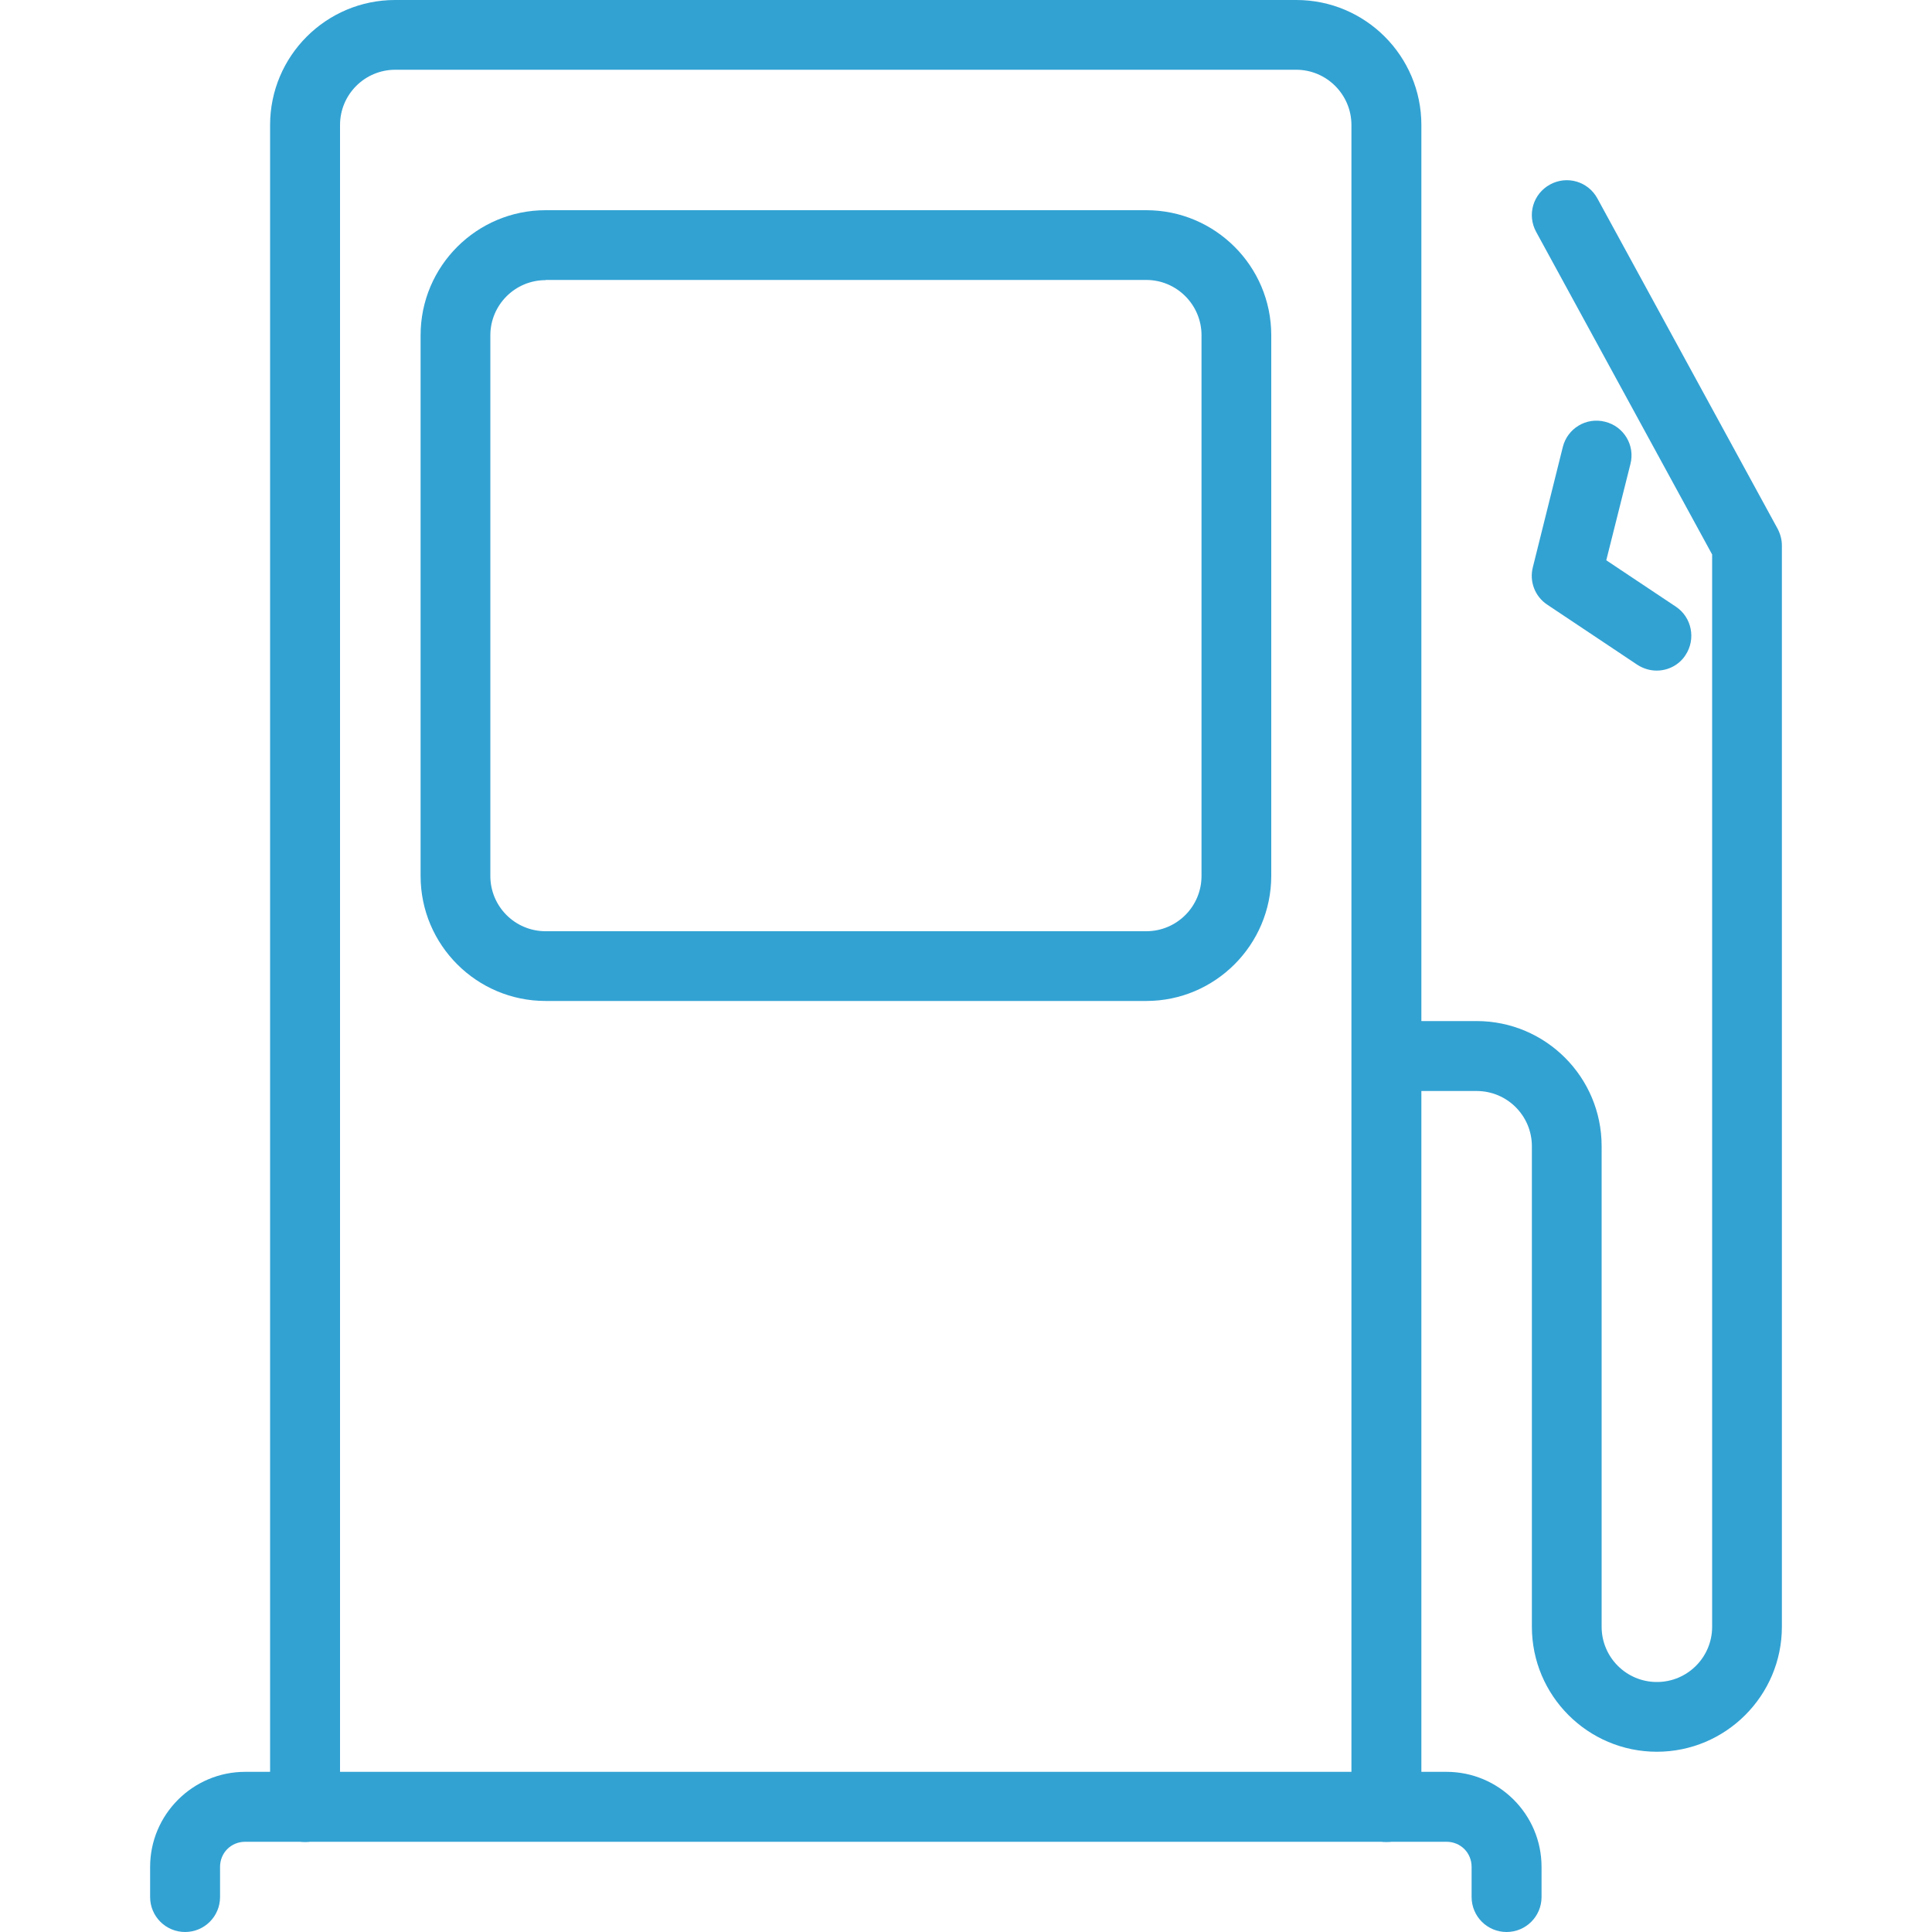
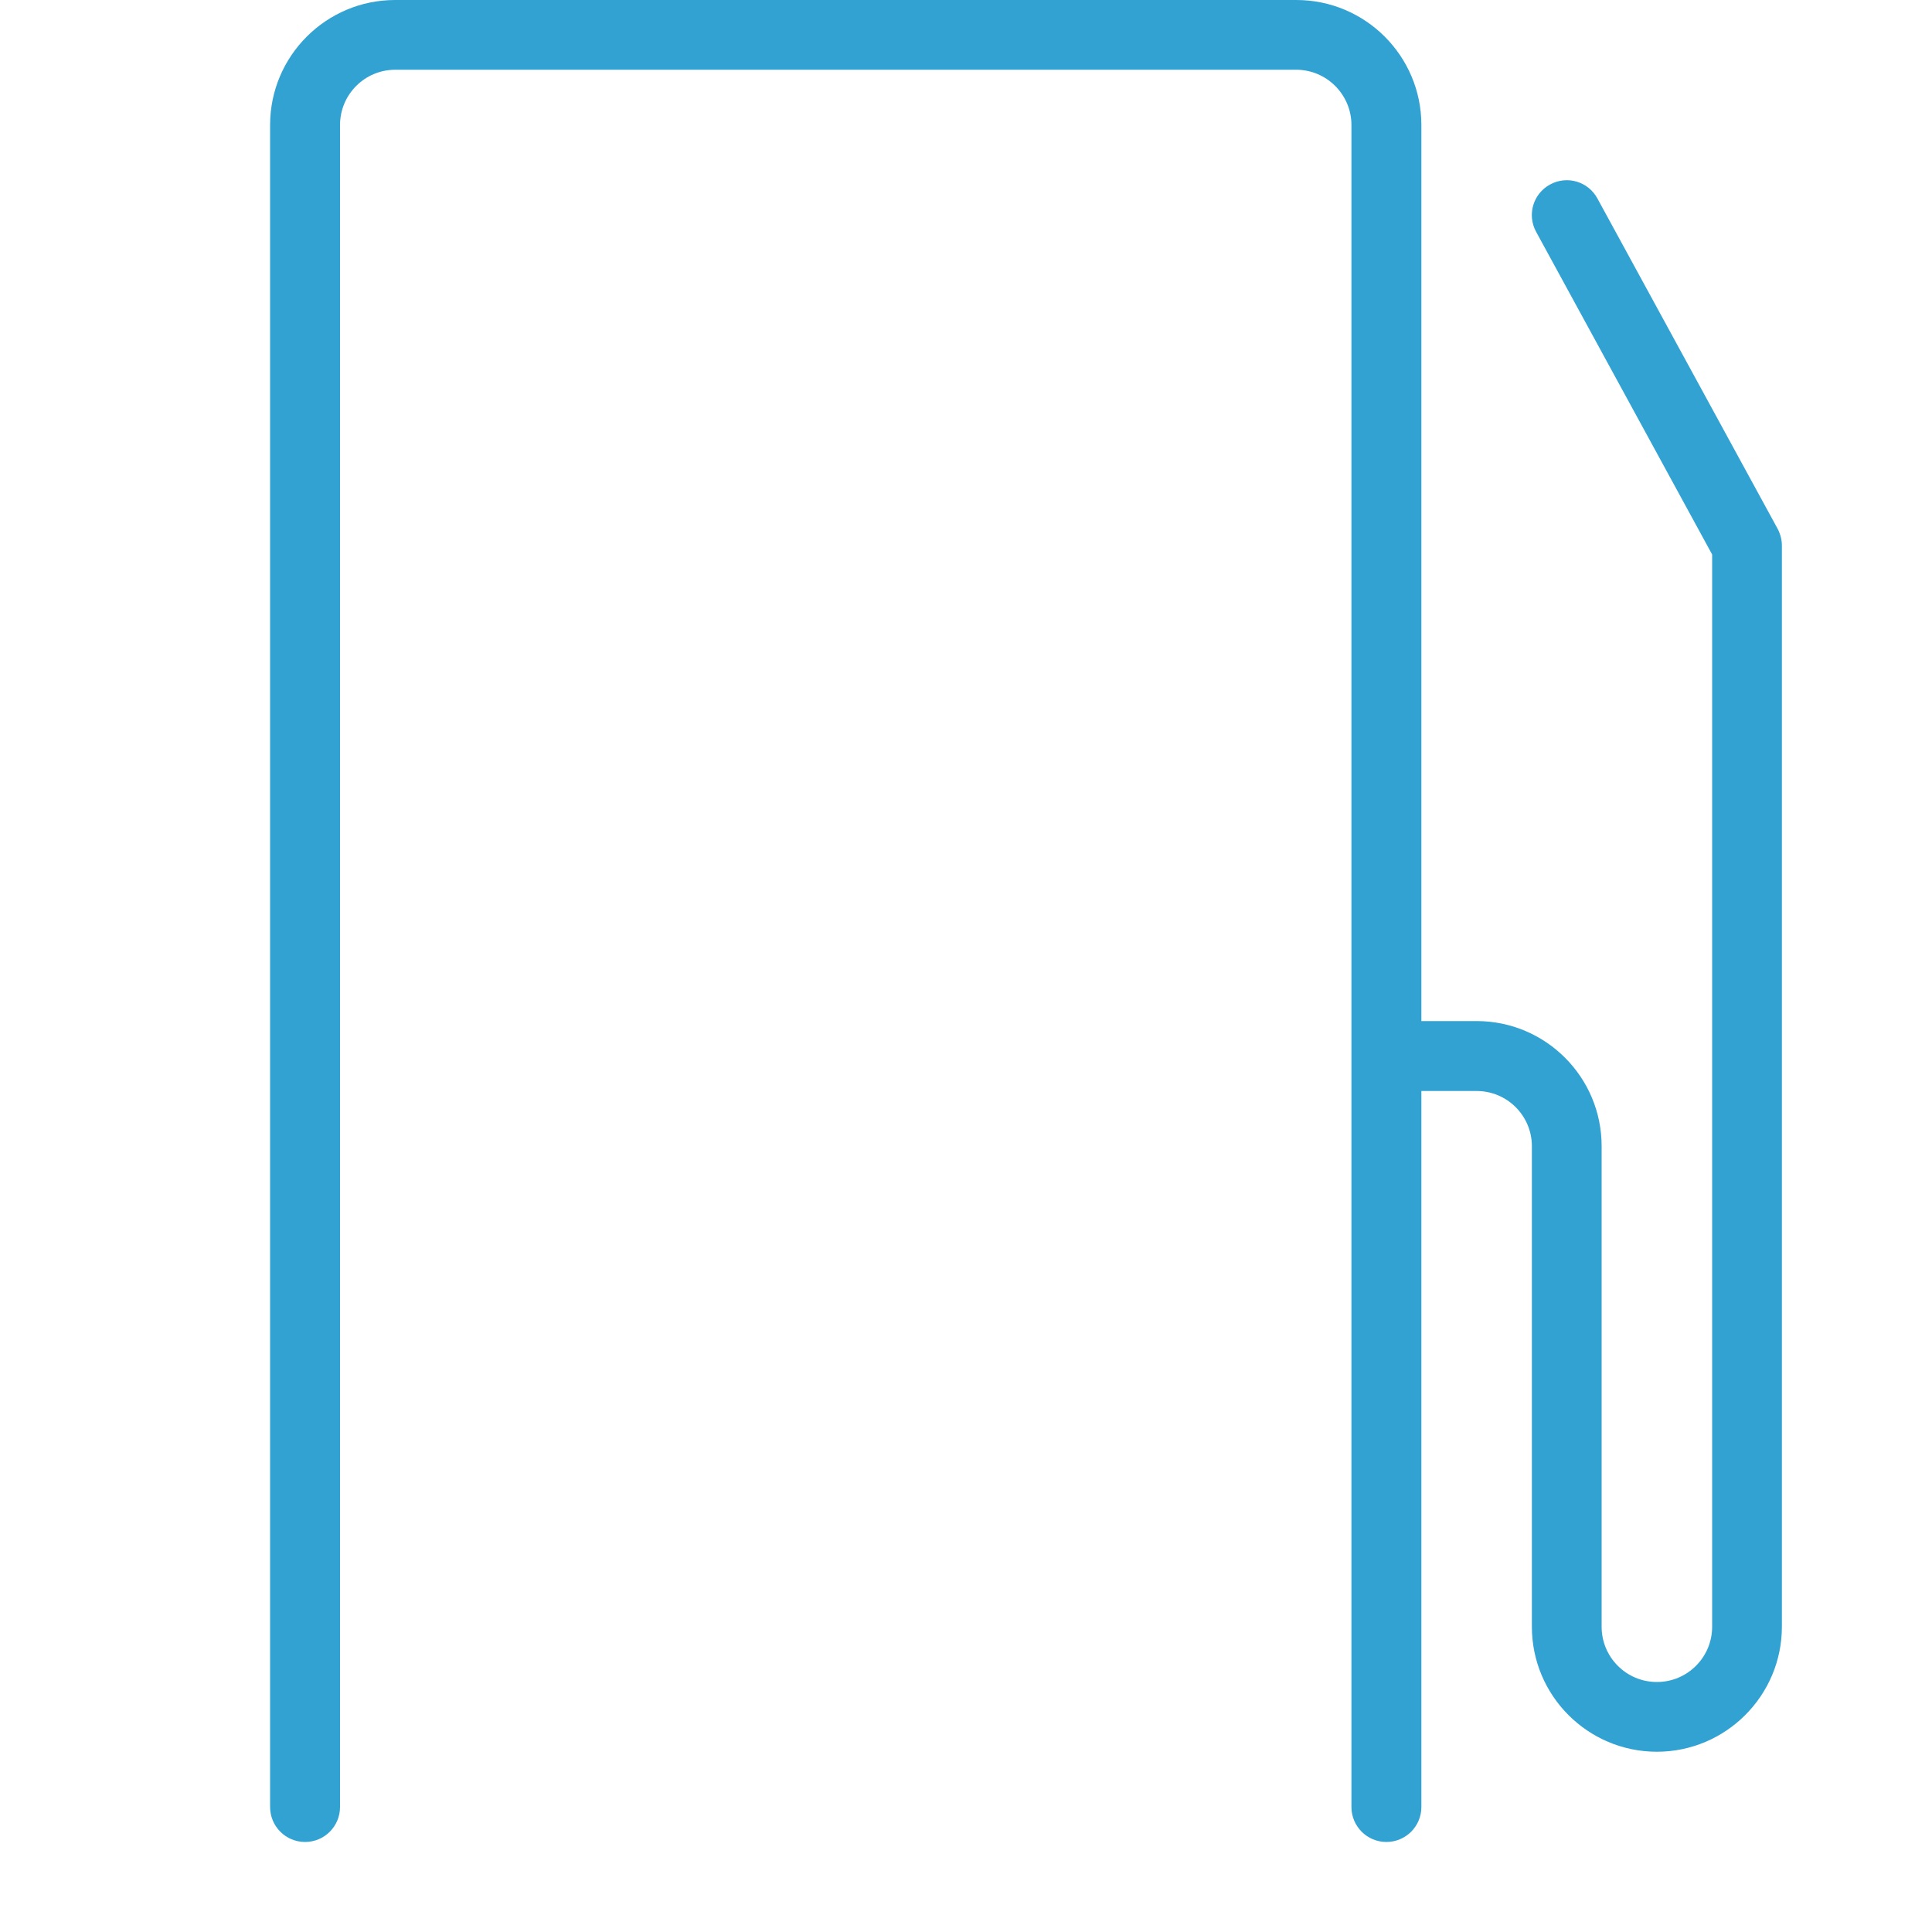
<svg xmlns="http://www.w3.org/2000/svg" version="1.1" id="レイヤー_1" x="0px" y="0px" viewBox="0 0 1000 1000" style="enable-background:new 0 0 1000 1000;" xml:space="preserve">
  <style type="text/css">
	.st0{display:none;fill:#41BFED;}
	.st1{fill:#32A2D3;}
</style>
-   <rect y="0" class="st0" width="1000" height="1000" />
  <g id="g1299_00000114061827485822141010000002072615392747889792_" transform="translate(5)">
    <path class="st1" d="M712.6,953.4c-10,0-18.1-8.1-18.1-18.1V64.7c0-15.7-12.8-28.6-28.6-28.6H199.6c-15.8,0-28.6,12.8-28.6,28.6   v870.6c0,10-8.1,18.1-18.1,18.1s-18.1-8.1-18.1-18.1V64.7c0-35.7,29-64.7,64.7-64.7H666c35.7,0,64.7,29,64.7,64.7v870.6   C730.7,945.3,722.6,953.4,712.6,953.4z" />
-     <path class="st1" d="M774.8,1000c-10,0-18.1-8.1-18.1-18.1v-15.6c0-7.3-5.7-13-13-13H121.9c-7.3,0-13,5.7-13,13v15.6   c0,10-8.1,18.1-18.1,18.1s-18.1-8.1-18.1-18.1v-15.6c0-27.1,22.1-49.2,49.2-49.2h621.8c27.1,0,49.2,22,49.2,49.2v15.6   C792.9,991.9,784.8,1000,774.8,1000z" />
-     <path class="st1" d="M588.3,518.1H277.4c-35.7,0-64.7-29-64.7-64.7V173.5c0-35.7,29-64.7,64.7-64.7h310.9c35.7,0,64.7,29,64.7,64.7   v279.8C653,489,624,518.1,588.3,518.1z M277.4,145c-15.8,0-28.6,12.8-28.6,28.6v279.8c0,15.8,12.8,28.6,28.6,28.6h310.9   c15.8,0,28.6-12.8,28.6-28.6V173.5c0-15.7-12.8-28.6-28.6-28.6H277.4z" />
    <path class="st1" d="M852.6,906.7c-35.7,0-64.7-29-64.7-64.7V593.3c0-15.8-12.8-28.6-28.6-28.6h-46.6c-10,0-18.1-8.1-18.1-18.1   s8.1-18.1,18.1-18.1h46.6c35.7,0,64.7,29,64.7,64.7V842c0,15.8,12.8,28.6,28.6,28.6c15.8,0,28.6-12.8,28.6-28.6V287l-91.1-167   c-4.8-8.8-1.6-19.7,7.2-24.5c8.8-4.8,19.7-1.6,24.5,7.2l93.3,171c1.4,2.7,2.2,5.6,2.2,8.7V842C917.3,877.7,888.2,906.7,852.6,906.7   z" />
-     <path class="st1" d="M852.5,347.1c-3.4,0-6.9-1-10-3l-46.6-31.1c-6.4-4.2-9.4-12-7.5-19.4l15.5-62.2c2.4-9.7,12.2-15.6,21.9-13.1   c9.7,2.4,15.6,12.2,13.1,21.9l-12.5,49.8l36,24c8.3,5.5,10.5,16.8,5,25.1C864.1,344.2,858.4,347.1,852.5,347.1z" />
  </g>
</svg>